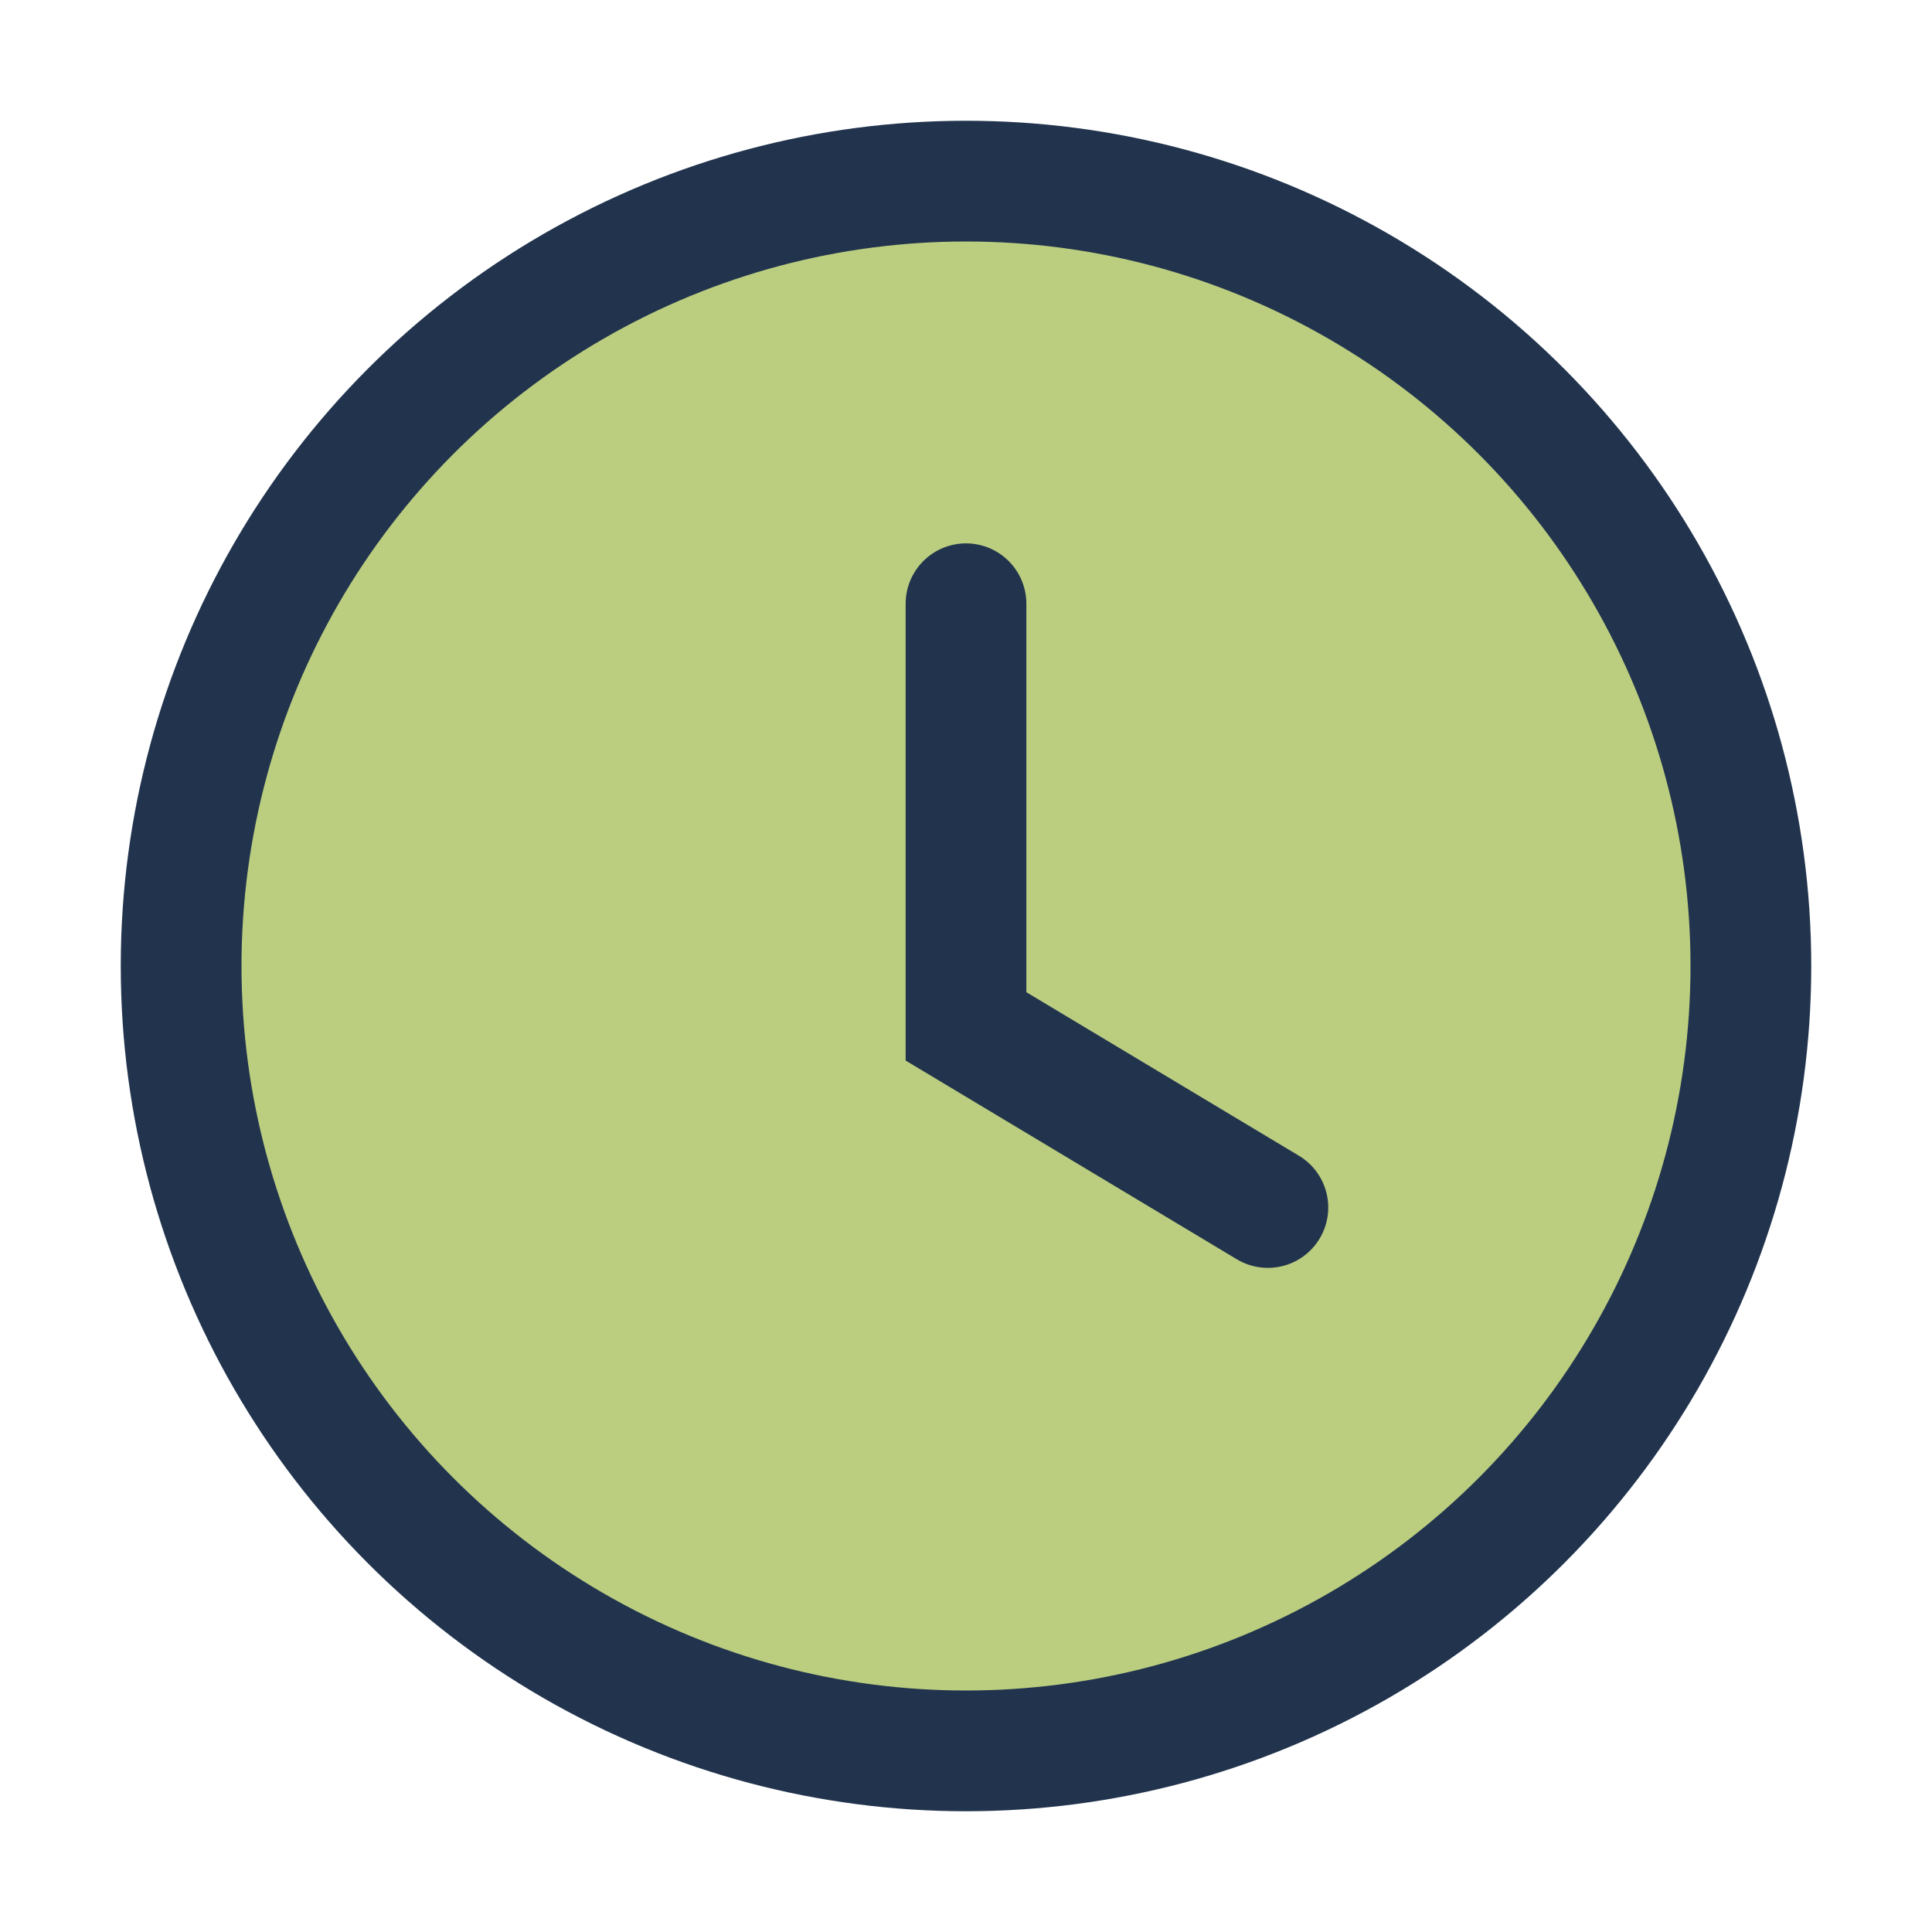
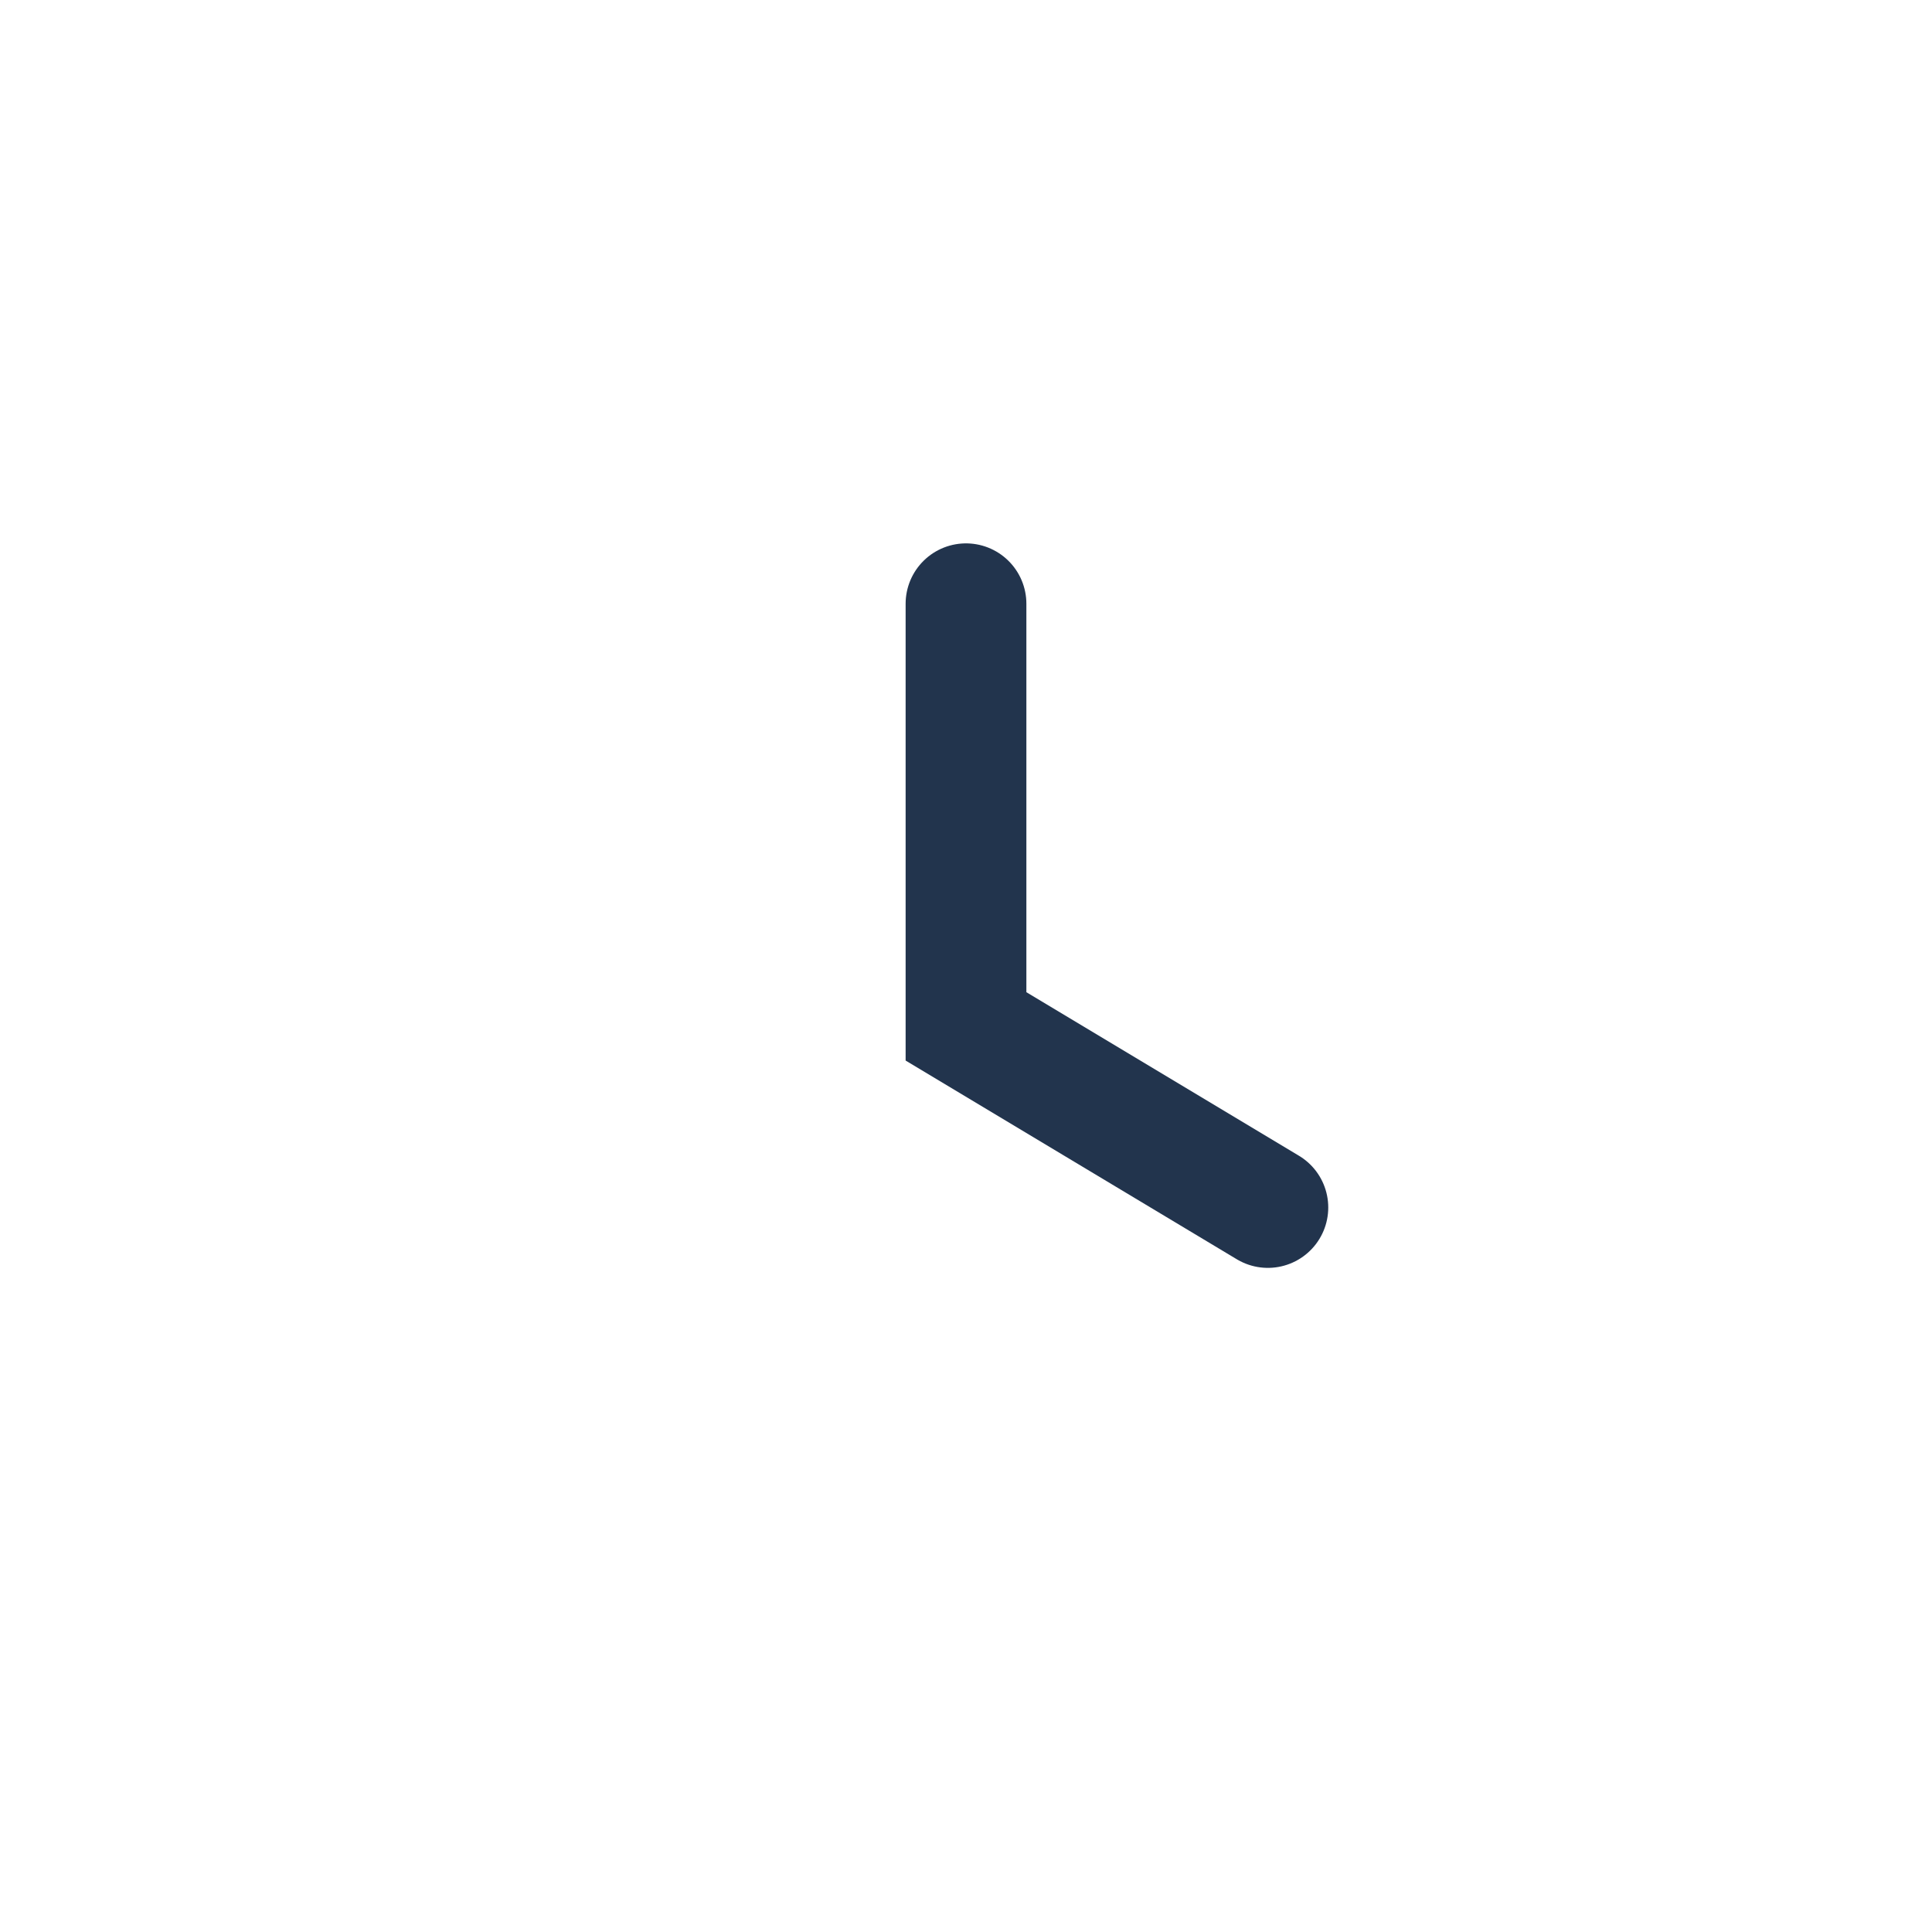
<svg xmlns="http://www.w3.org/2000/svg" viewBox="0 0 32 32" width="32" height="32">
-   <circle cx="16" cy="16" r="13" fill="#BBCE80" stroke="#22344D" stroke-width="2" />
  <path d="M16 10v7l5 3" stroke="#22344D" stroke-width="2" stroke-linecap="round" fill="none" />
</svg>